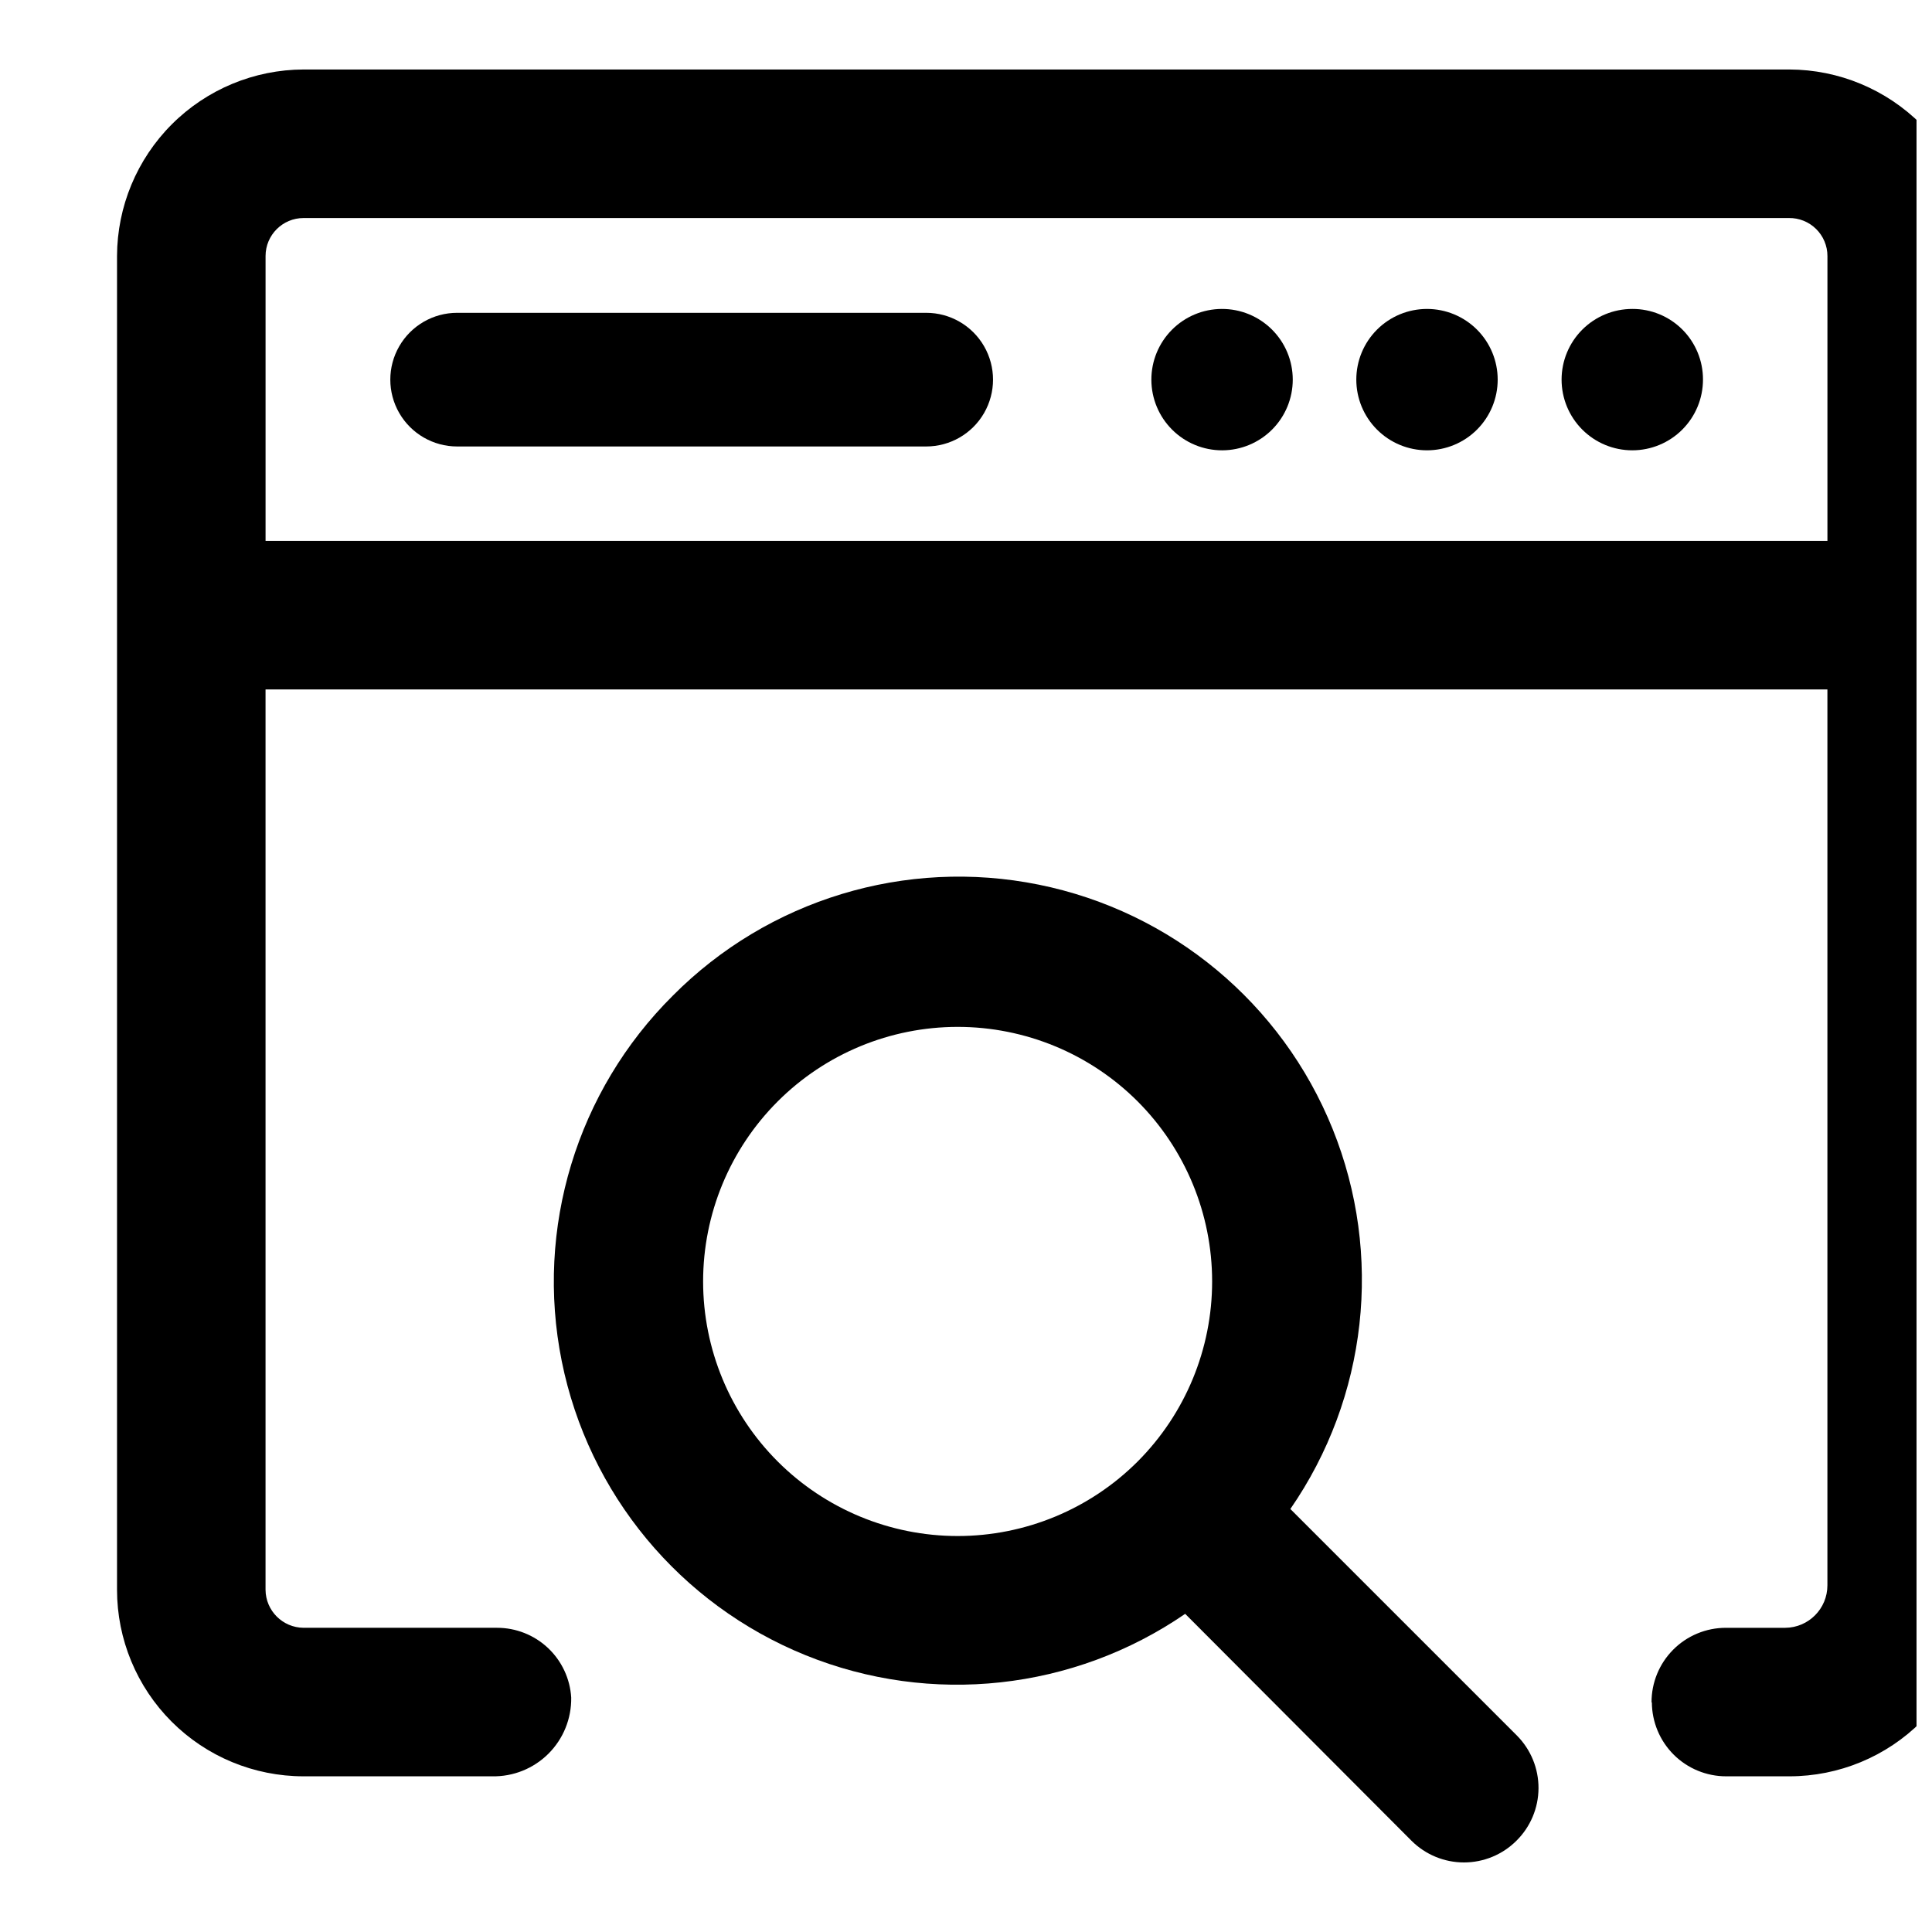
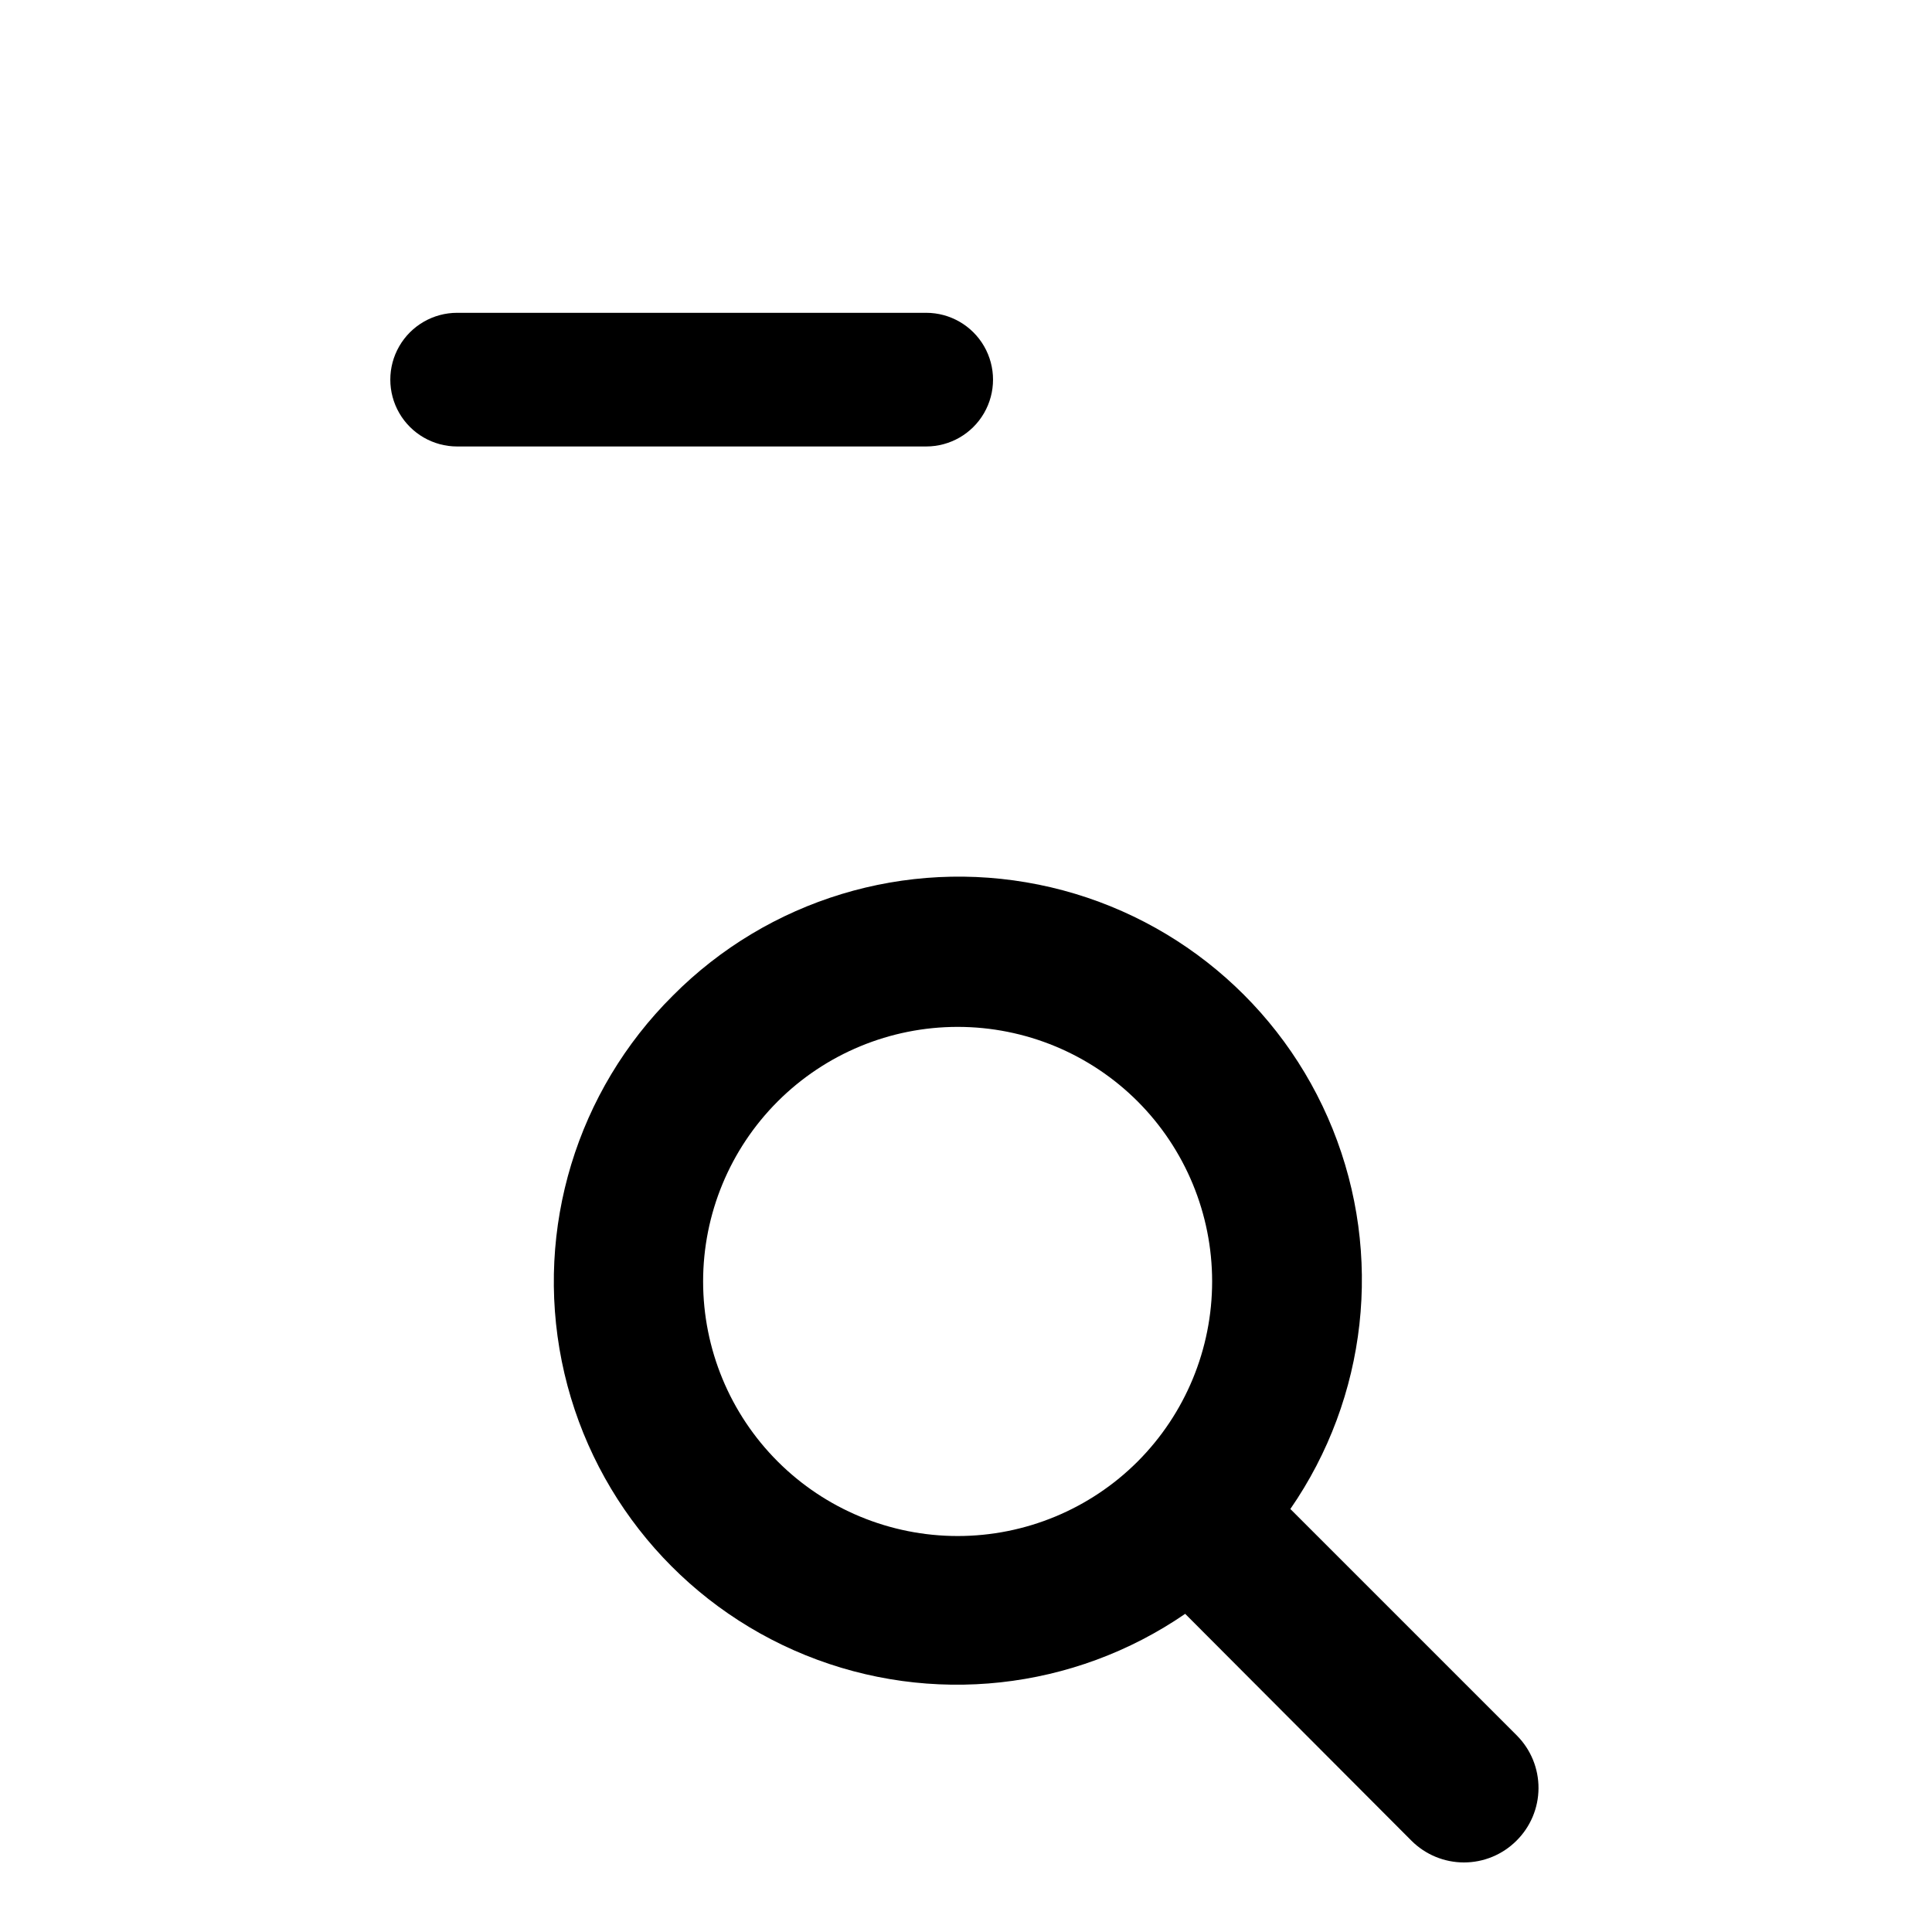
<svg xmlns="http://www.w3.org/2000/svg" width="800px" height="800px" version="1.1" viewBox="144 144 512 512">
  <defs>
    <clipPath id="a">
-       <path d="m175 162h476.9v453h-476.9z" />
-     </clipPath>
+       </clipPath>
  </defs>
  <path d="m546.02 603.96-60.062-60.062c20.43-29.547 24.641-67.379 11.207-100.7-13.43-33.316-42.707-57.648-77.918-64.762-35.207-7.117-71.637 3.941-96.949 29.43-25.453 25.289-36.508 61.672-29.43 96.848s31.344 64.449 64.598 77.926c33.254 13.48 71.051 9.363 100.62-10.957l59.984 60.141c3.691 3.68 8.688 5.742 13.895 5.742 5.211 0 10.207-2.062 13.895-5.742 3.723-3.668 5.832-8.672 5.859-13.898 0.031-5.231-2.019-10.254-5.703-13.969zm-100.52-72.656c-12.652 12.652-29.812 19.758-47.703 19.758-17.895 0-35.055-7.109-47.703-19.758-12.652-12.652-19.762-29.812-19.762-47.707 0-17.891 7.109-35.051 19.762-47.703 12.648-12.648 29.809-19.758 47.703-19.758 17.891 0 35.051 7.106 47.703 19.758 12.633 12.664 19.727 29.82 19.727 47.703 0 17.887-7.094 35.043-19.727 47.707z" />
  <path d="m389.45 262.32h-124.3c-6.328 0-12.176-3.375-15.34-8.855-3.164-5.481-3.164-12.23 0-17.711s9.012-8.855 15.34-8.855h124.3c6.328 0 12.176 3.375 15.34 8.855 3.164 5.481 3.164 12.23 0 17.711-3.164 5.481-9.012 8.855-15.34 8.855z" />
-   <path d="m467.78 225.87c-4.965 0.02-9.719 2.008-13.215 5.531-3.5 3.523-5.457 8.289-5.441 13.254 0.012 4.965 1.996 9.723 5.516 13.223 3.516 3.504 8.281 5.469 13.246 5.461 4.965-0.008 9.723-1.984 13.23-5.496 3.508-3.512 5.477-8.273 5.477-13.238 0-4.984-1.984-9.762-5.516-13.277s-8.316-5.481-13.297-5.457z" />
-   <path d="m522.17 225.87c-4.969 0-9.734 1.973-13.246 5.484-3.516 3.516-5.488 8.281-5.488 13.25s1.973 9.734 5.488 13.246c3.512 3.516 8.277 5.488 13.246 5.488s9.734-1.973 13.25-5.488c3.512-3.512 5.484-8.277 5.484-13.246s-1.973-9.734-5.484-13.25c-3.516-3.512-8.281-5.484-13.25-5.484z" />
-   <path d="m576.57 225.87c-4.969 0-9.734 1.973-13.246 5.484-3.516 3.516-5.488 8.281-5.488 13.25s1.973 9.734 5.488 13.246c3.512 3.516 8.277 5.488 13.246 5.488s9.734-1.973 13.25-5.488c3.512-3.512 5.488-8.277 5.488-13.246 0.02-4.977-1.949-9.754-5.465-13.273-3.519-3.516-8.297-5.484-13.273-5.461z" />
  <g clip-path="url(#a)">
    <path d="m581.76 595.14c0.023 5.207 2.106 10.191 5.793 13.867 3.688 3.672 8.684 5.734 13.891 5.734h16.766c13.113 0 25.688-5.207 34.957-14.477 9.27-9.273 14.48-21.848 14.48-34.957v-353.46c-0.043-13.098-5.266-25.648-14.527-34.91-9.262-9.262-21.812-14.484-34.91-14.523h-393.76c-13.098 0.039-25.648 5.262-34.91 14.523-9.262 9.262-14.484 21.812-14.527 34.91v353.46c0 13.109 5.207 25.684 14.48 34.957 9.27 9.27 21.844 14.477 34.957 14.477h49.988c5.57 0.109 10.945-2.051 14.895-5.984 3.949-3.934 6.129-9.305 6.043-14.875-0.301-5.012-2.508-9.719-6.164-13.16-3.66-3.438-8.496-5.348-13.516-5.34h-51.246c-5.547-0.043-10.035-4.527-10.078-10.074v-238.6h413.91v237.42c0 6.188-4.992 11.215-11.18 11.258h-15.746c-5.231 0-10.25 2.086-13.941 5.793-3.695 3.707-5.758 8.734-5.738 13.965zm46.527-307.79h-413.91v-75.496c0-5.562 4.512-10.074 10.078-10.074h393.6c2.699-0.043 5.301 1 7.227 2.894 1.922 1.895 3.008 4.481 3.008 7.18z" />
  </g>
</svg>